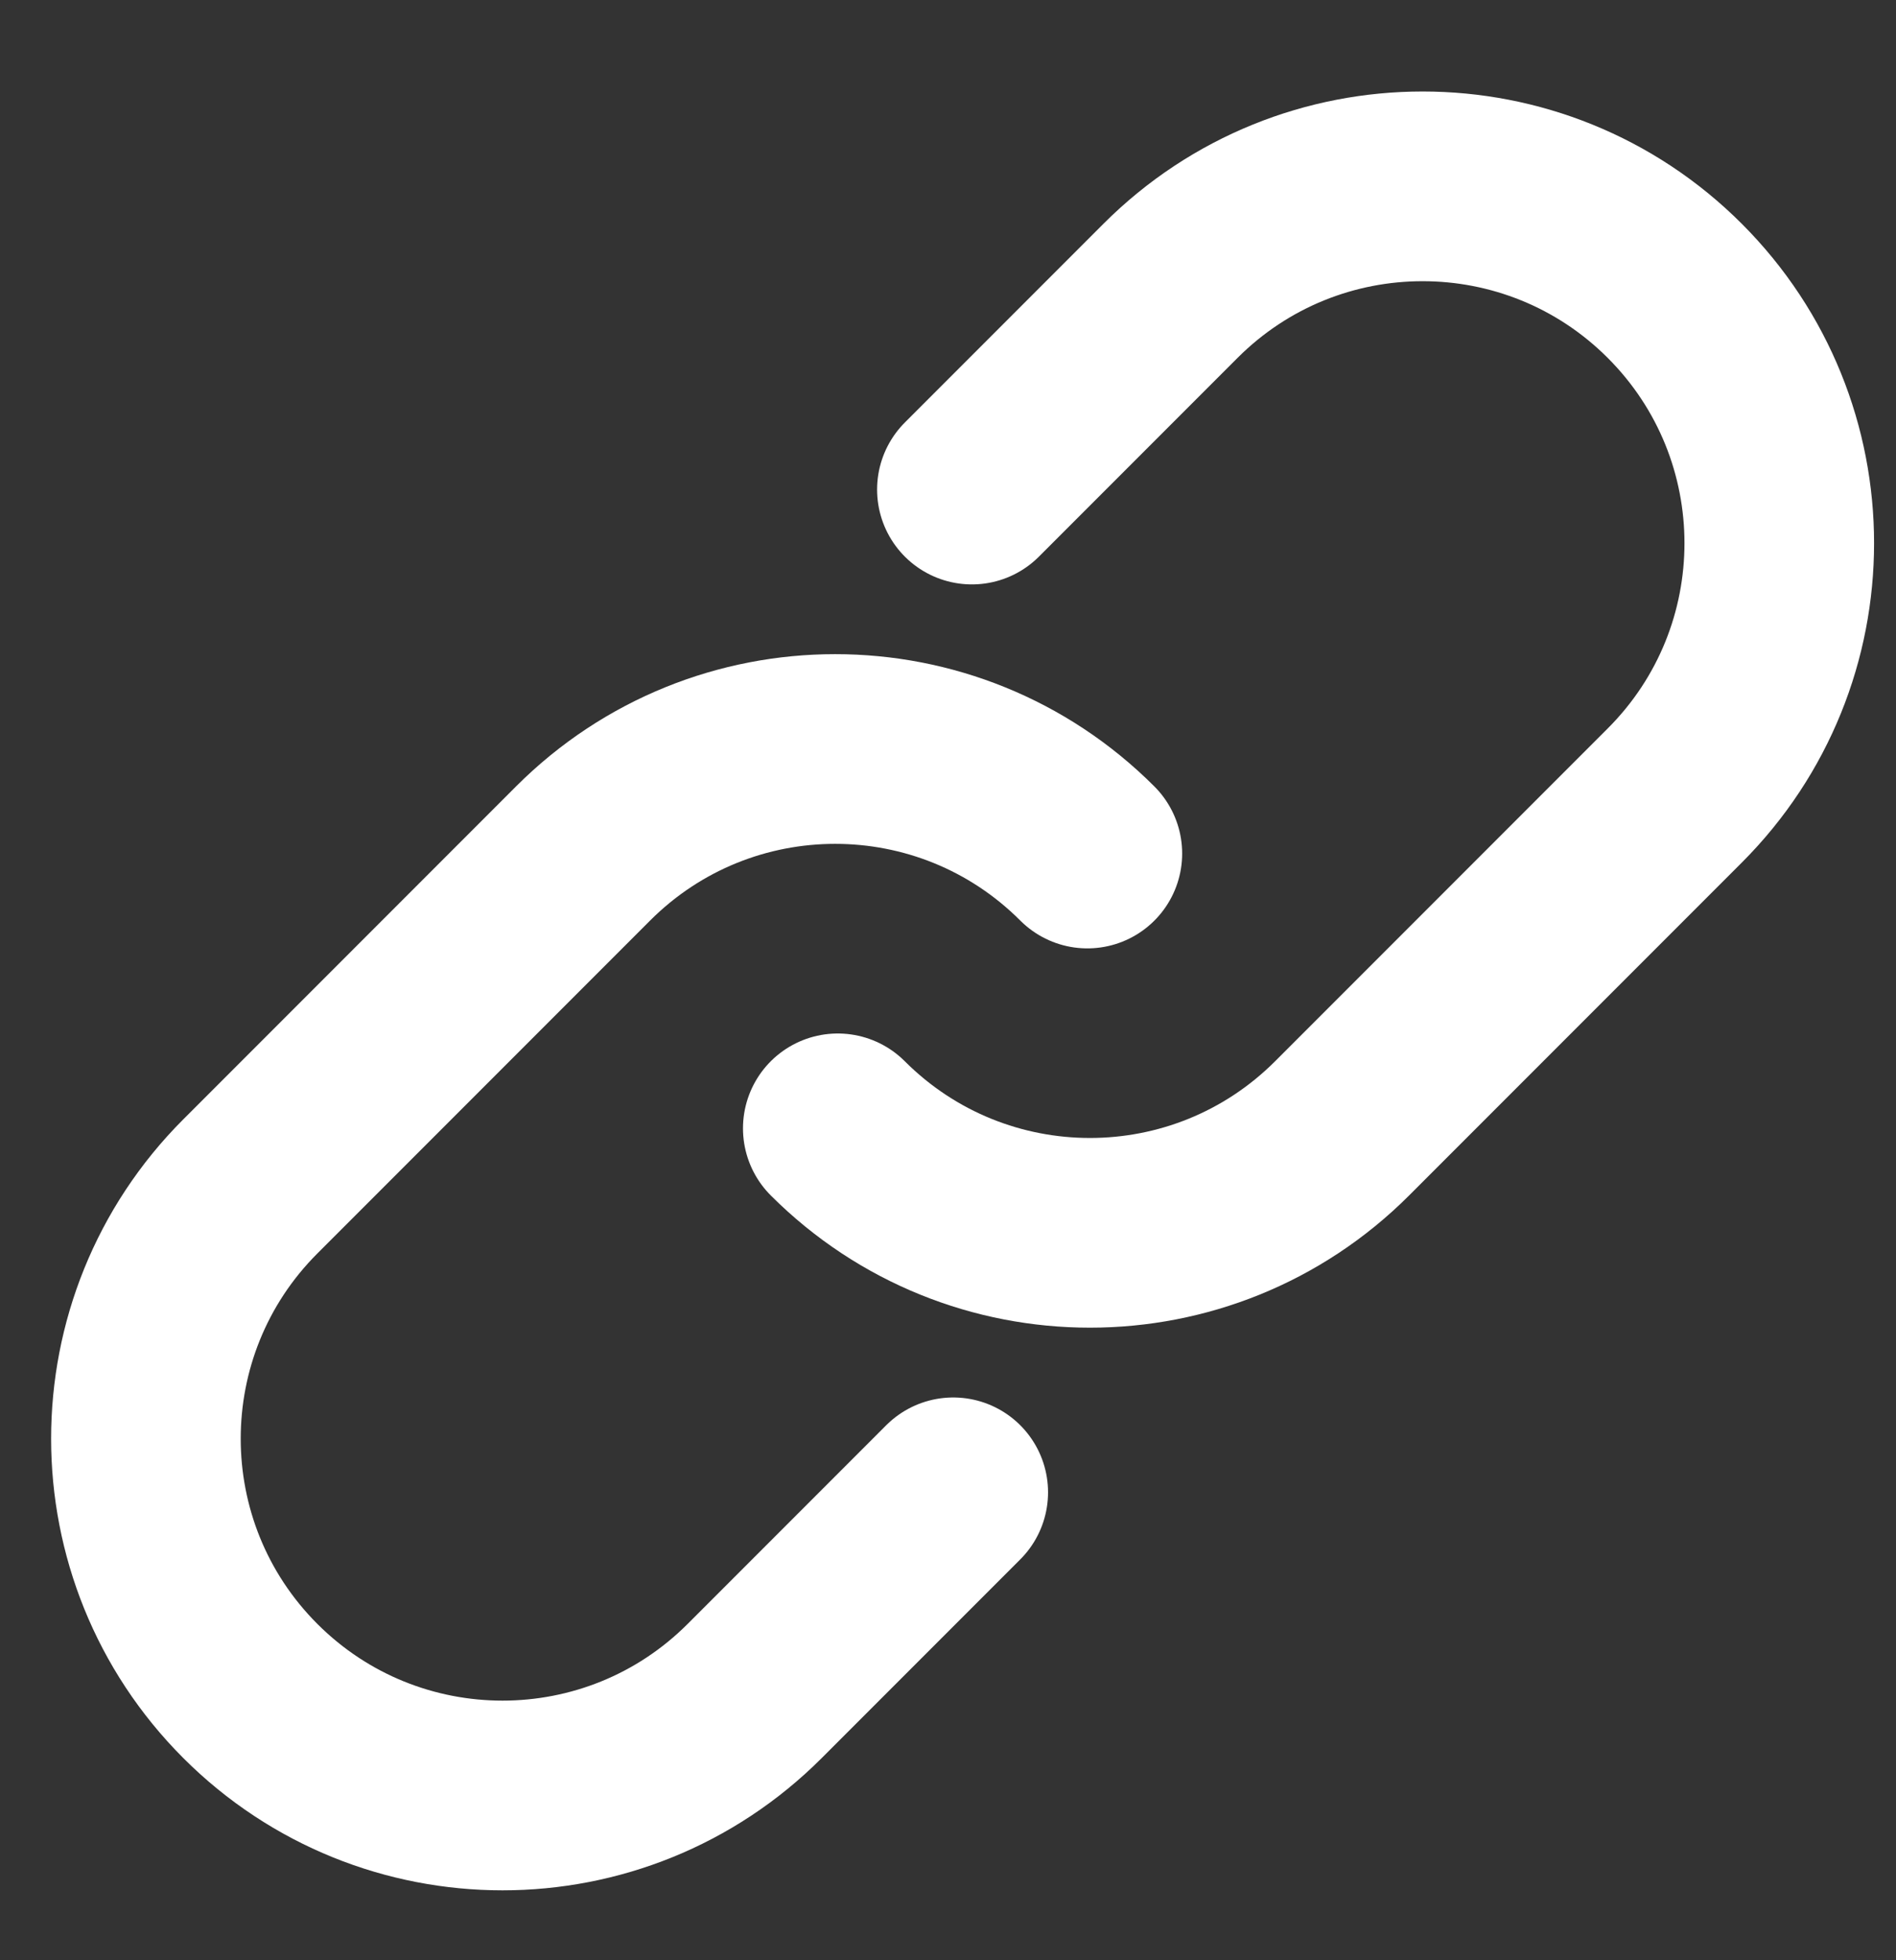
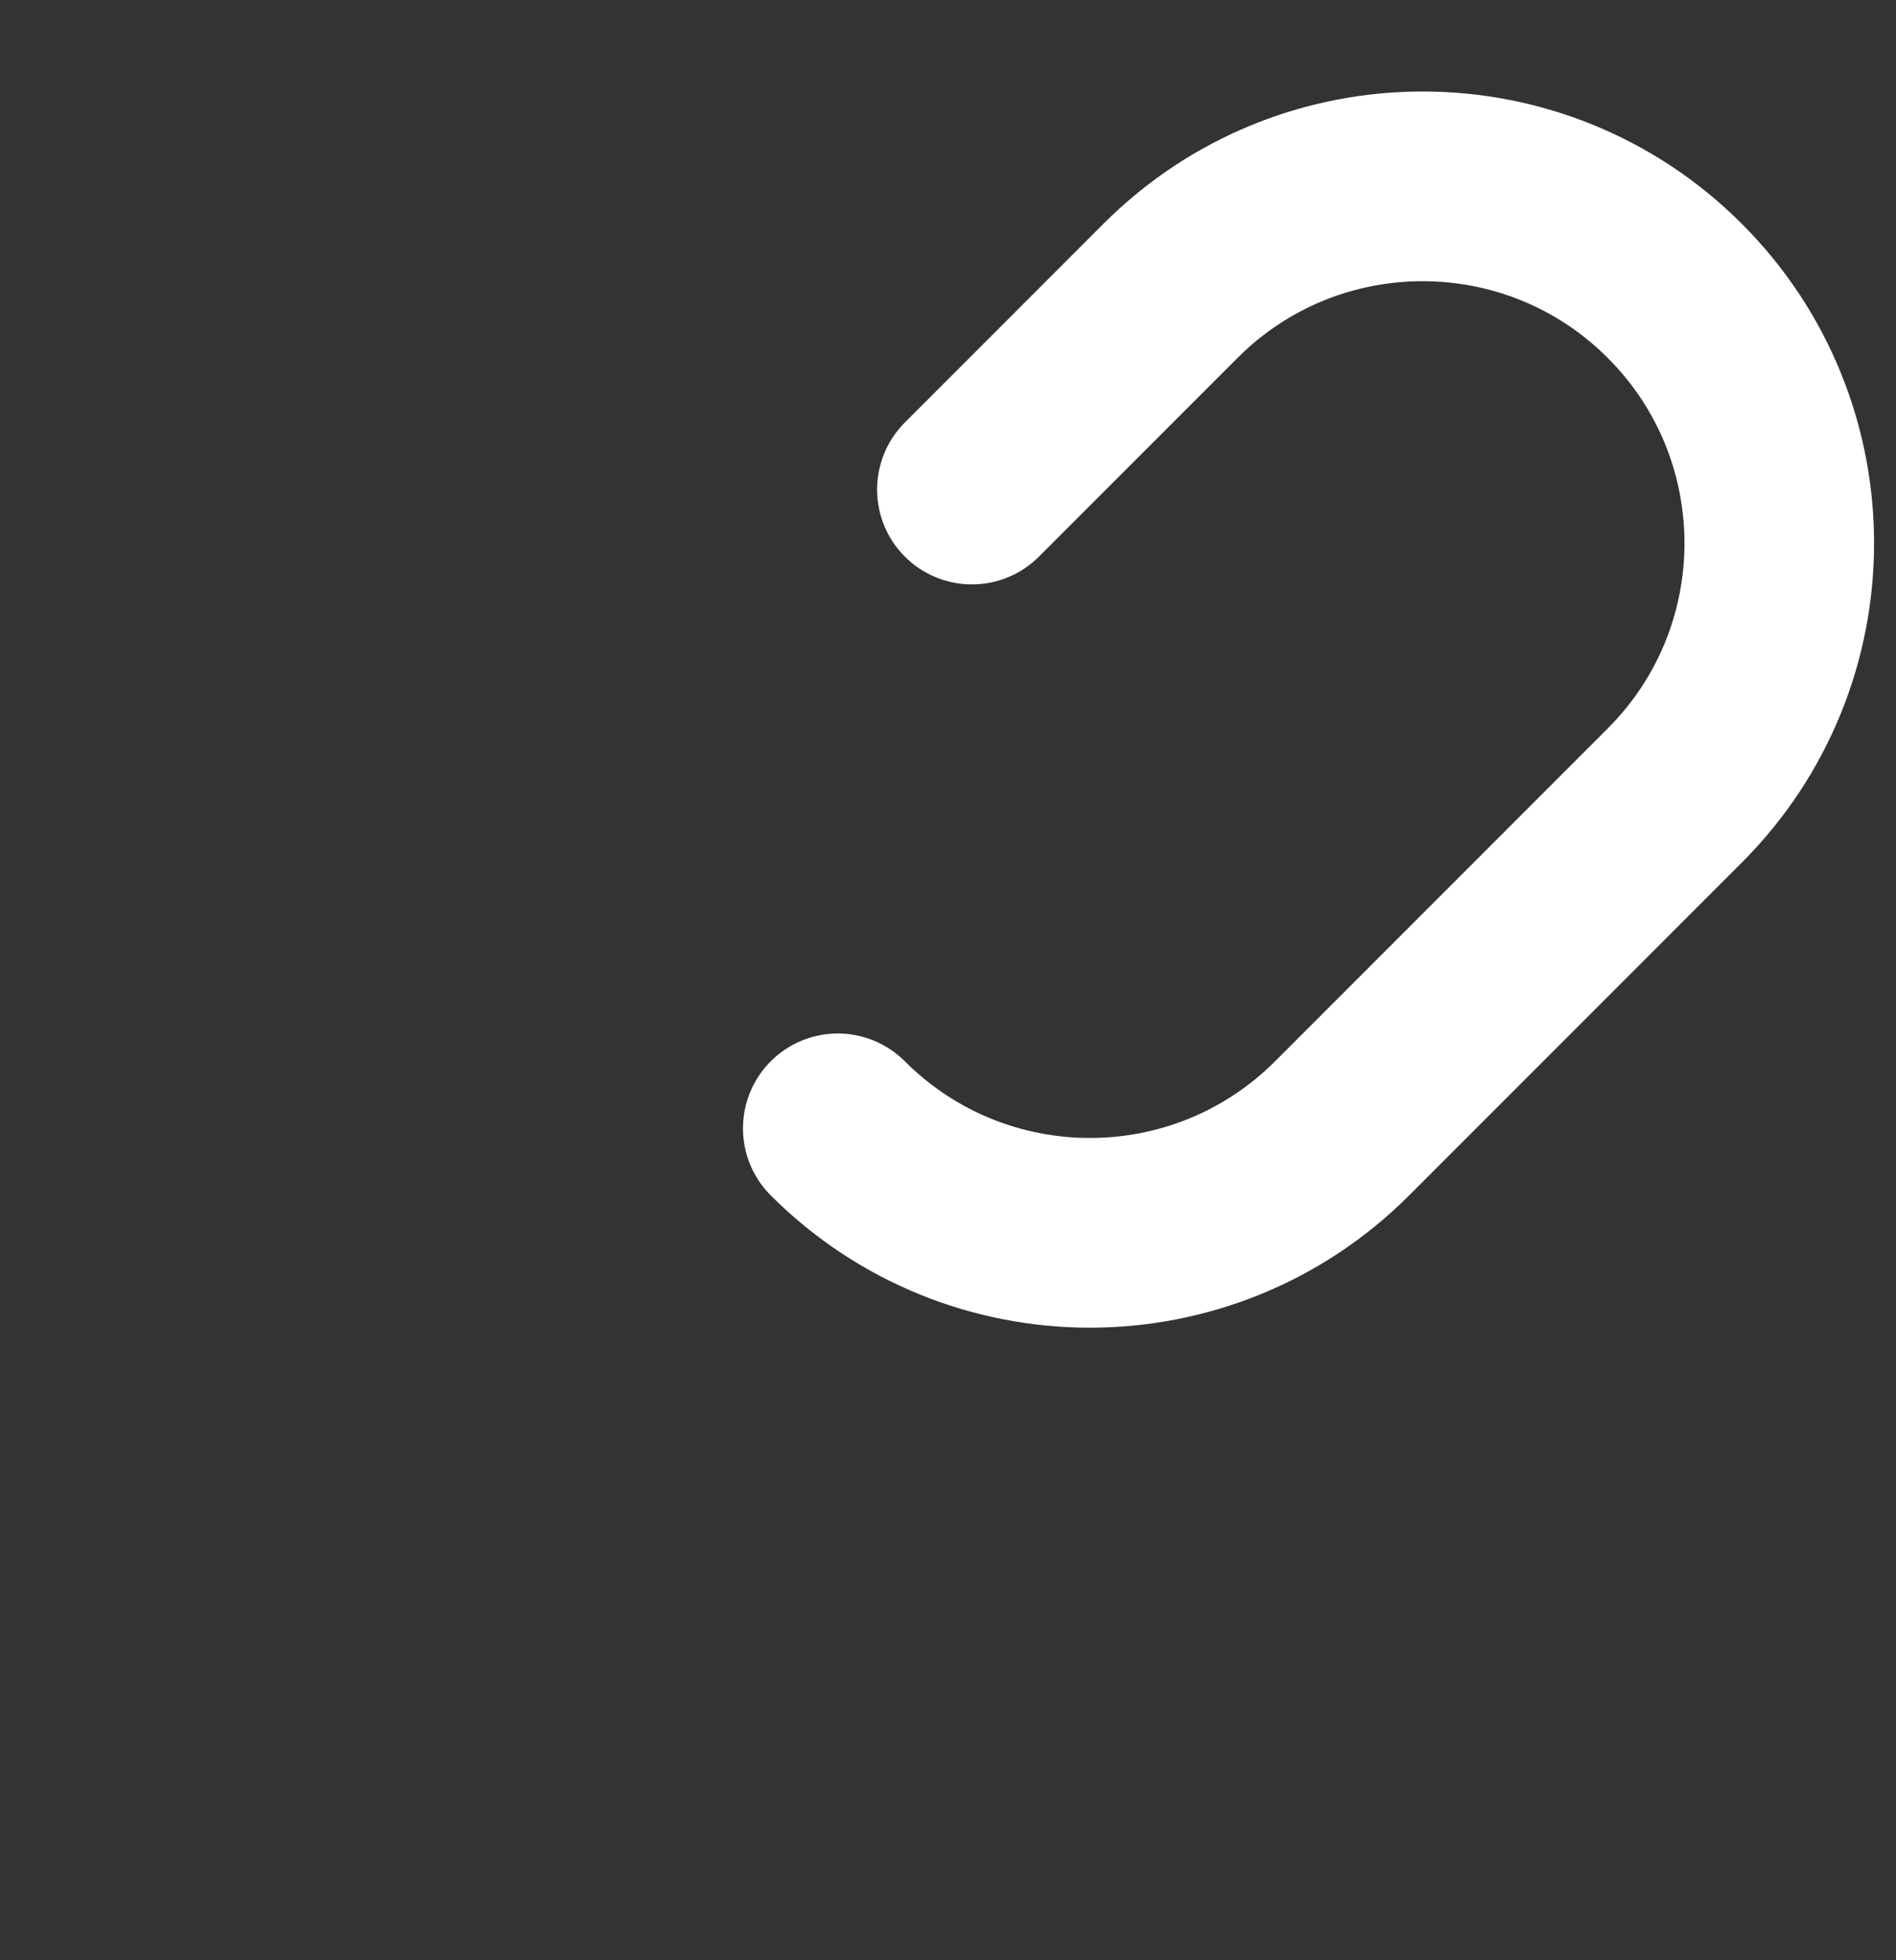
<svg xmlns="http://www.w3.org/2000/svg" width="30" height="31" viewBox="0 0 30 31" fill="none">
  <rect x="0" y="0" width="30" height="31" fill="#333333" stroke="none" />
-   <path d="M17.205 13.498C15.001 11.294 11.429 11.294 9.225 13.498L3.961 18.762C1.758 20.965 1.758 24.538 3.961 26.742C6.165 28.945 9.738 28.945 11.941 26.742L15.083 23.6" stroke="white" stroke-width="3" stroke-linecap="round" />
  <path d="M13.256 17.844C15.46 20.047 19.032 20.047 21.236 17.844L26.5 12.58C28.704 10.376 28.704 6.804 26.5 4.6C24.296 2.396 20.724 2.396 18.52 4.6L15.378 7.742" stroke="white" stroke-width="3" stroke-linecap="round" />
</svg>